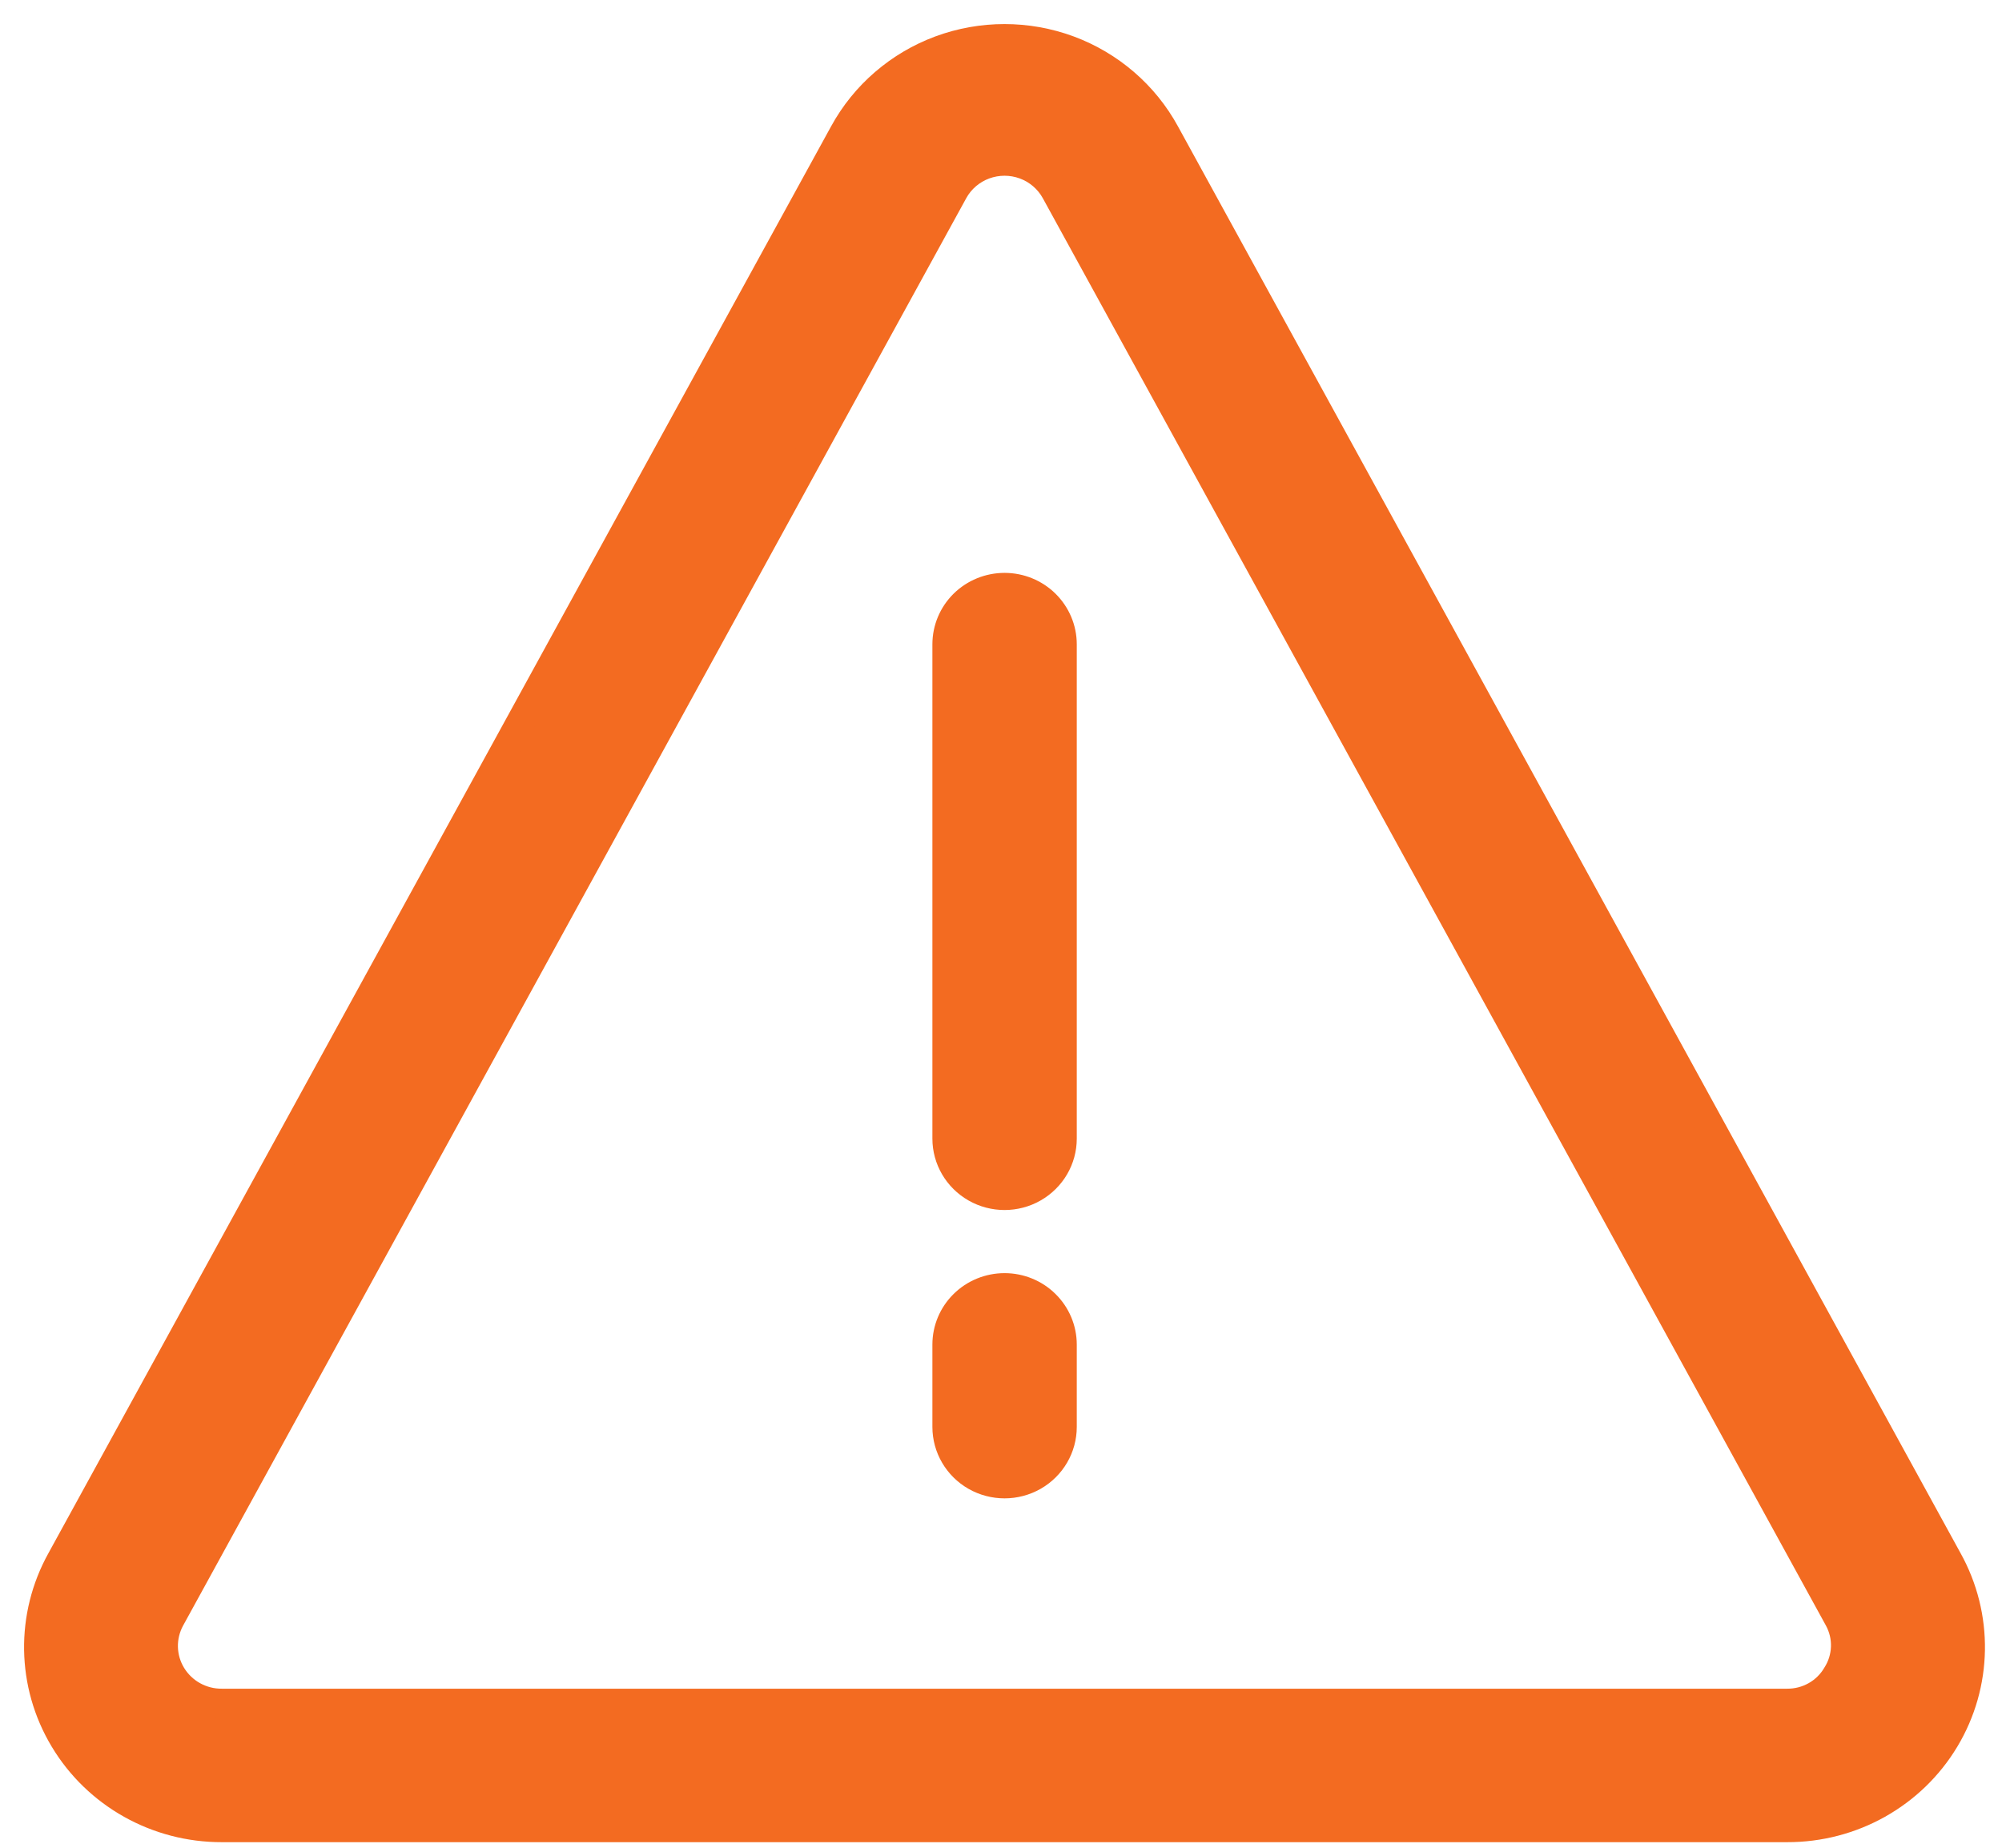
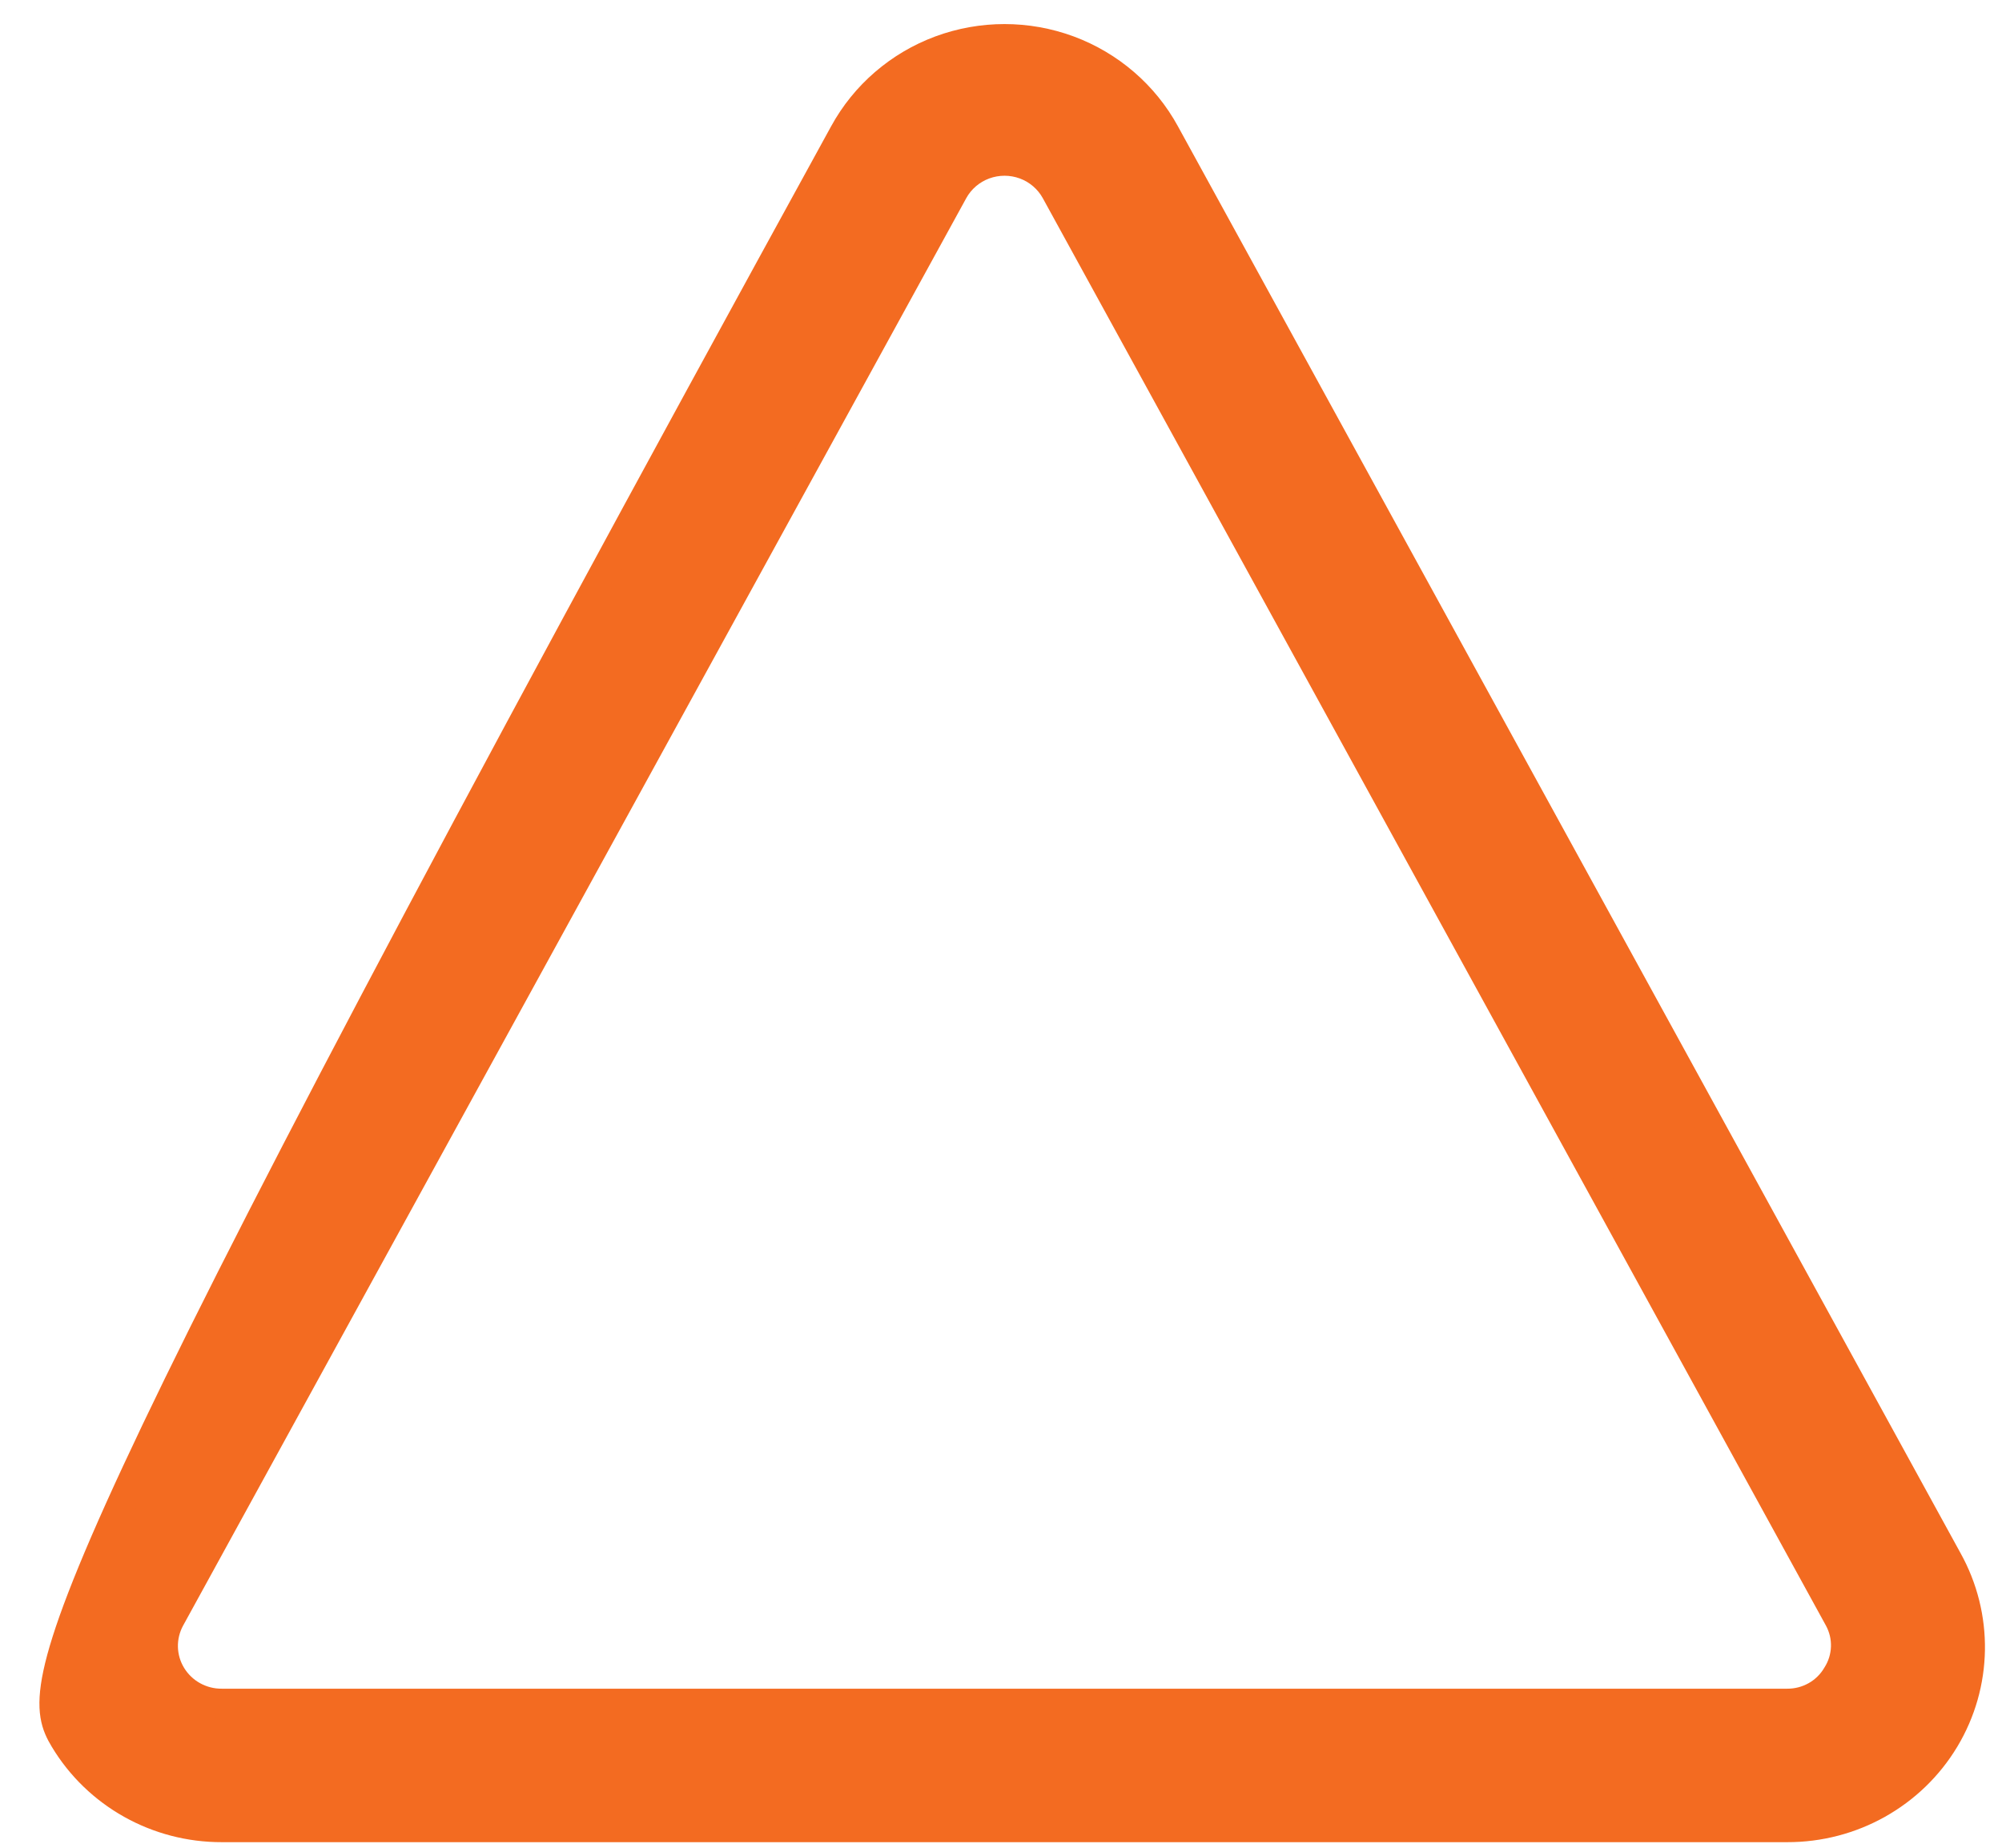
<svg xmlns="http://www.w3.org/2000/svg" width="52" height="48" viewBox="0 0 52 48" fill="none">
-   <path d="M26.093 15.132C25.662 15.132 25.248 15.301 24.944 15.601C24.639 15.903 24.468 16.311 24.468 16.737V29.578C24.468 30.152 24.778 30.681 25.28 30.968C25.783 31.255 26.402 31.255 26.905 30.968C27.408 30.681 27.718 30.152 27.718 29.578V16.737C27.718 16.311 27.546 15.903 27.241 15.601C26.937 15.301 26.524 15.132 26.093 15.132H26.093Z" fill="#F36B21" stroke="#F36B21" stroke-width="0.5" />
-   <path d="M26.093 33.323C25.662 33.323 25.248 33.492 24.944 33.793C24.639 34.094 24.468 34.502 24.468 34.928V37.068C24.468 37.642 24.778 38.172 25.28 38.459C25.783 38.745 26.402 38.745 26.905 38.459C27.408 38.172 27.718 37.642 27.718 37.068V34.928C27.718 34.502 27.546 34.094 27.241 33.793C26.937 33.492 26.524 33.323 26.093 33.323H26.093Z" fill="#F36B21" stroke="#F36B21" stroke-width="0.5" />
-   <path d="M50.593 40.524L30.267 3.462C29.723 2.465 28.831 1.696 27.757 1.298C26.683 0.901 25.5 0.901 24.425 1.298C23.352 1.696 22.46 2.465 21.916 3.462L1.589 40.524C0.778 41.981 0.806 43.752 1.665 45.181C2.523 46.611 4.082 47.485 5.765 47.48H46.418C48.1 47.485 49.66 46.611 50.518 45.181C51.376 43.752 51.405 41.981 50.593 40.524H50.593ZM47.707 43.515C47.576 43.739 47.388 43.924 47.162 44.051C46.935 44.179 46.678 44.245 46.418 44.243H5.765C5.232 44.248 4.737 43.974 4.462 43.523C4.187 43.073 4.174 42.513 4.427 42.049L24.77 4.965C24.943 4.651 25.226 4.409 25.565 4.284C25.905 4.159 26.278 4.159 26.618 4.284C26.957 4.409 27.239 4.651 27.413 4.965L47.756 42.049C47.88 42.276 47.941 42.532 47.932 42.789C47.923 43.047 47.846 43.297 47.707 43.515L47.707 43.515Z" fill="#F36B21" stroke="#F36B21" stroke-width="0.75" />
+   <path d="M50.593 40.524L30.267 3.462C29.723 2.465 28.831 1.696 27.757 1.298C26.683 0.901 25.5 0.901 24.425 1.298C23.352 1.696 22.46 2.465 21.916 3.462C0.778 41.981 0.806 43.752 1.665 45.181C2.523 46.611 4.082 47.485 5.765 47.48H46.418C48.1 47.485 49.66 46.611 50.518 45.181C51.376 43.752 51.405 41.981 50.593 40.524H50.593ZM47.707 43.515C47.576 43.739 47.388 43.924 47.162 44.051C46.935 44.179 46.678 44.245 46.418 44.243H5.765C5.232 44.248 4.737 43.974 4.462 43.523C4.187 43.073 4.174 42.513 4.427 42.049L24.77 4.965C24.943 4.651 25.226 4.409 25.565 4.284C25.905 4.159 26.278 4.159 26.618 4.284C26.957 4.409 27.239 4.651 27.413 4.965L47.756 42.049C47.88 42.276 47.941 42.532 47.932 42.789C47.923 43.047 47.846 43.297 47.707 43.515L47.707 43.515Z" fill="#F36B21" stroke="#F36B21" stroke-width="0.75" />
</svg>